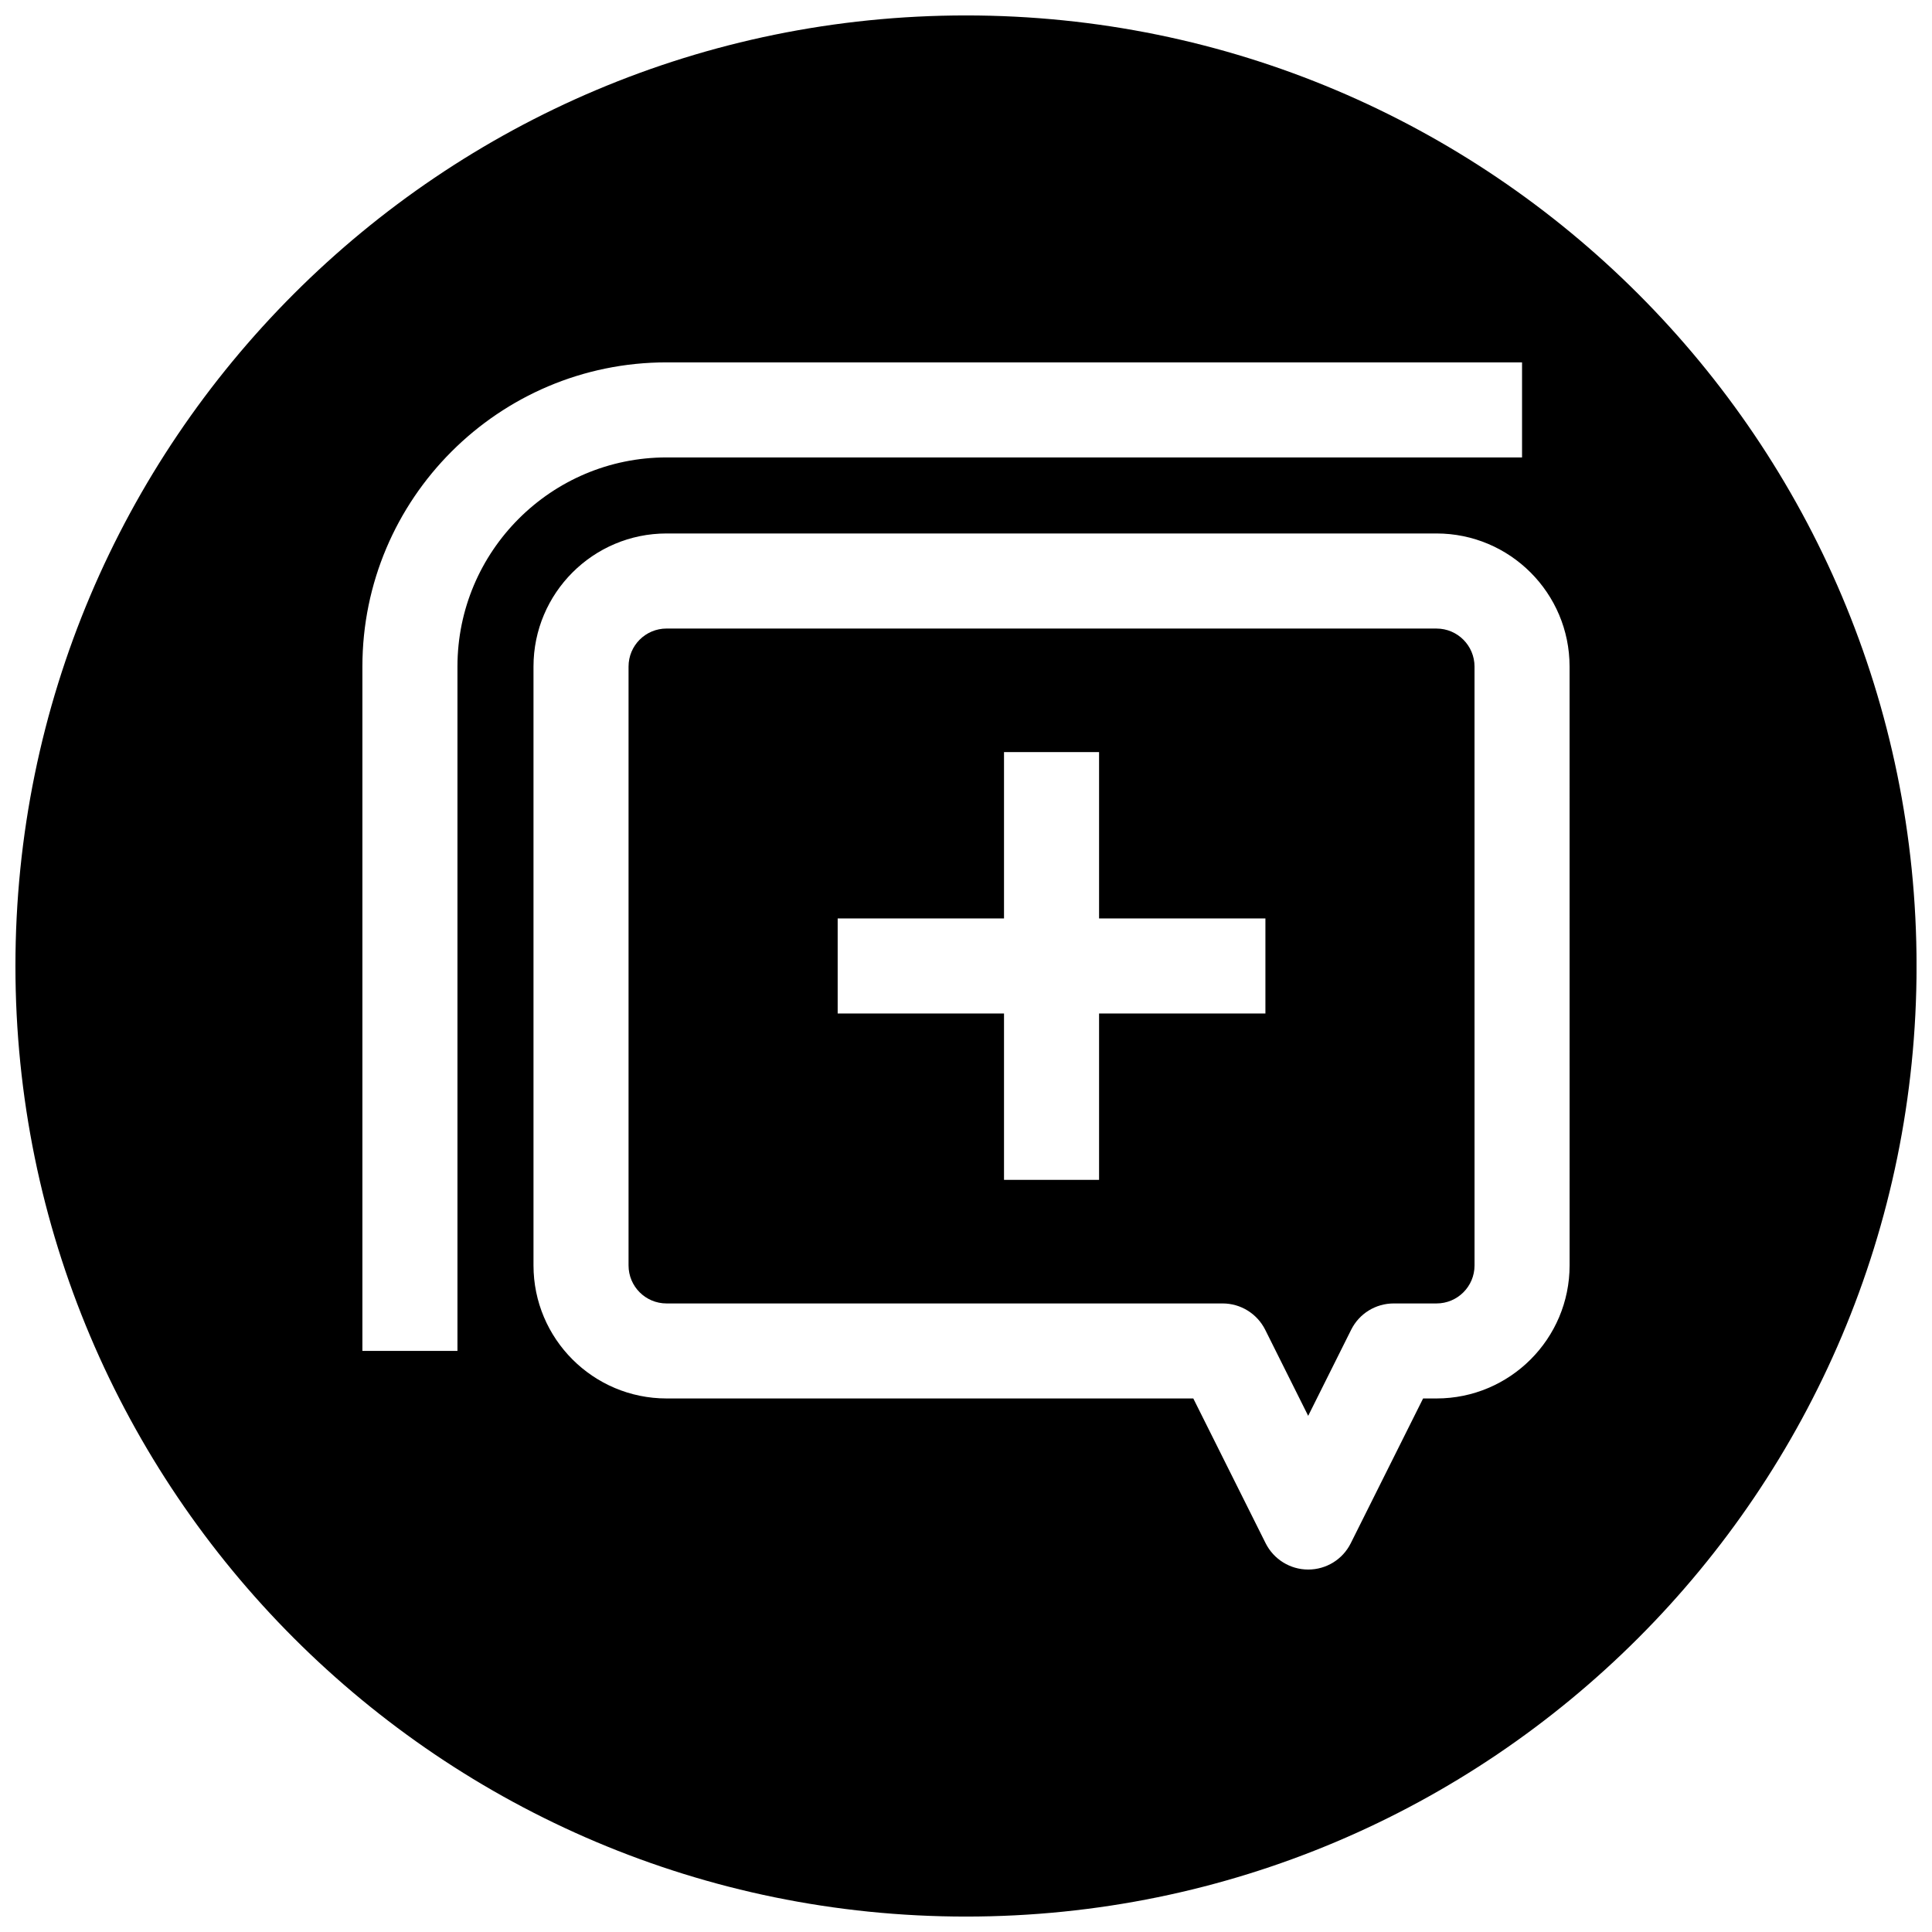
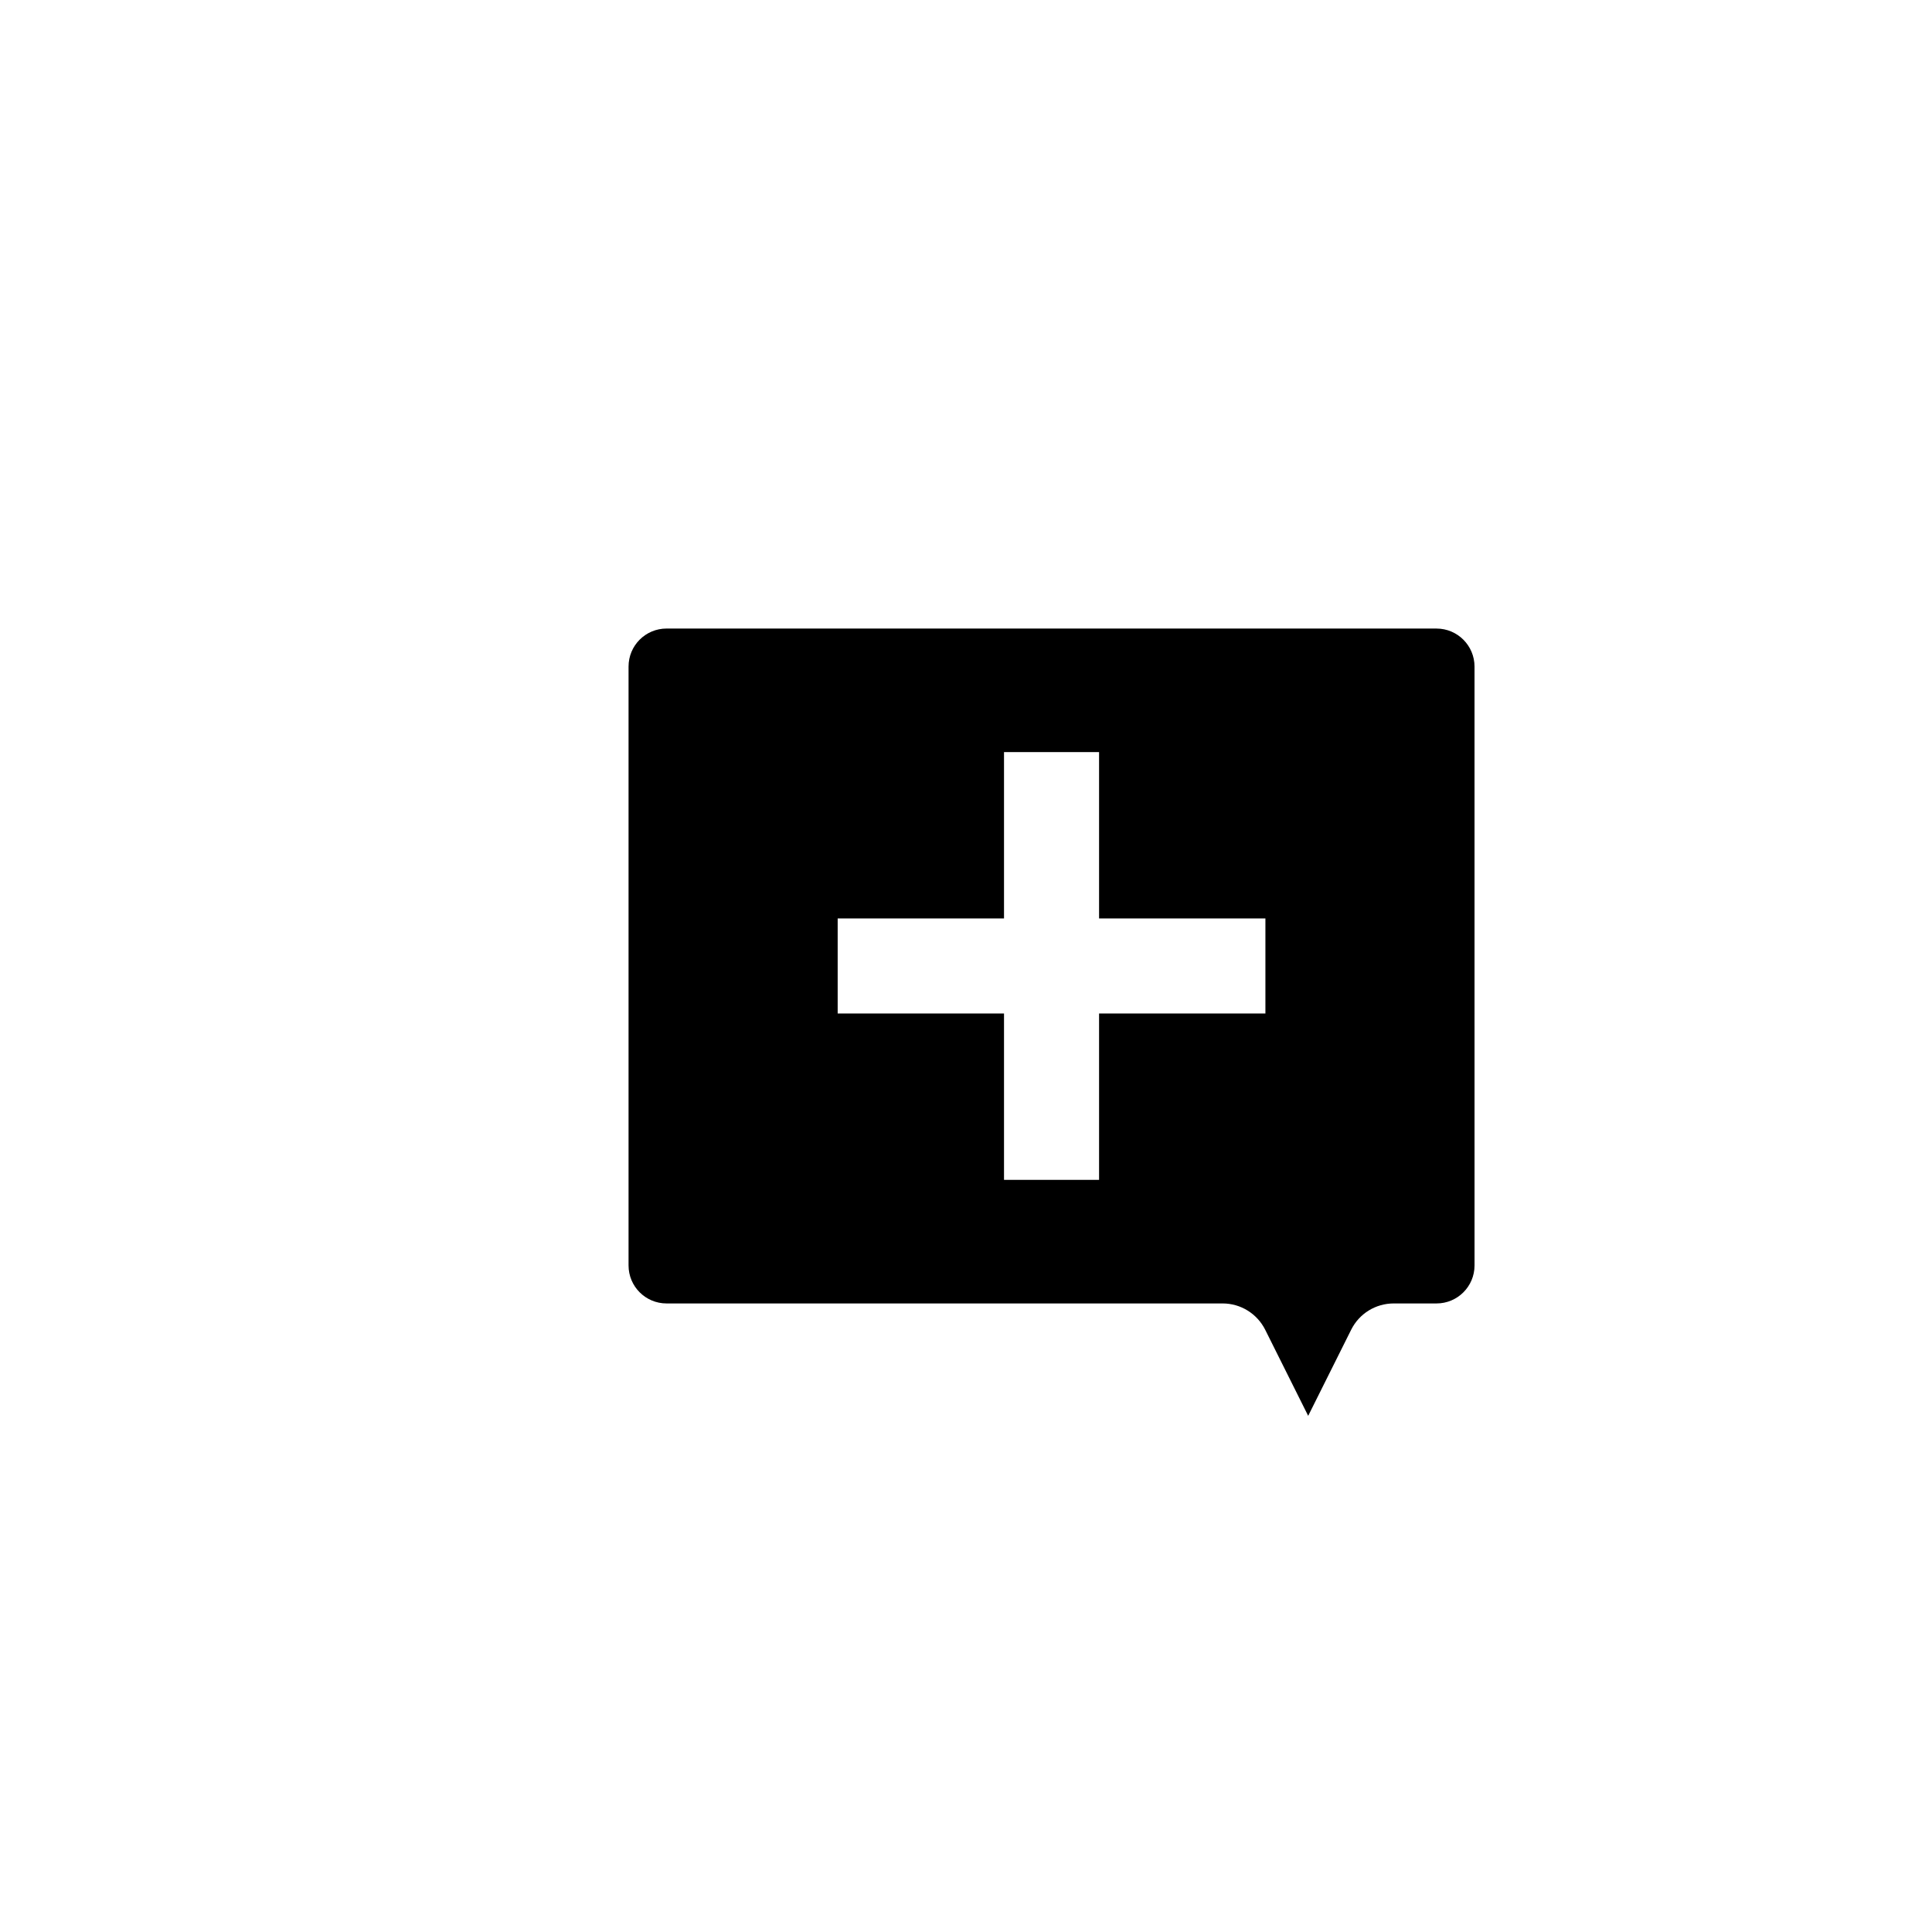
<svg xmlns="http://www.w3.org/2000/svg" width="800px" height="800px" version="1.1" viewBox="144 144 512 512">
  <defs>
    <clipPath id="a">
-       <path d="m148.09 148.09h503.81v503.81h-503.81z" />
-     </clipPath>
+       </clipPath>
  </defs>
  <g clip-path="url(#a)">
-     <path d="m400 148.09c-139.12 0-251.91 112.79-251.91 251.91 0 139.11 112.79 251.91 251.91 251.91 139.11 0 251.91-112.79 251.91-251.91-0.004-139.12-112.79-251.91-251.91-251.91zm-134.77 172.55v181.37h-25.191v-181.37c0-44.461 36.148-80.609 80.609-80.609h226.71v25.191h-226.71c-30.574 0-55.418 24.844-55.418 55.418zm294.73 158.7c0 19.461-15.809 35.266-35.266 35.266h-3.559l-19.176 38.383c-2.141 4.281-6.488 6.957-11.273 6.957s-9.133-2.707-11.273-6.957l-19.176-38.383h-139.59c-19.461 0-35.266-15.809-35.266-35.266v-158.7c0-19.461 15.809-35.266 35.266-35.266h204.04c19.461 0 35.266 15.809 35.266 35.266z" />
-   </g>
+     </g>
  <path d="m524.69 310.57h-204.04c-5.574 0-10.078 4.504-10.078 10.078v158.7c0 5.574 4.504 10.078 10.078 10.078h147.36c4.785 0 9.133 2.707 11.273 6.957l11.398 22.828 11.398-22.828c2.141-4.281 6.488-6.957 11.273-6.957h11.336c5.574 0 10.078-4.504 10.078-10.078l-0.004-158.7c0-5.543-4.5-10.074-10.074-10.074zm-45.344 102.02h-44.082v44.082h-25.191v-44.082h-44.082v-25.191h44.082v-44.082h25.191v44.082h44.082z" />
</svg>